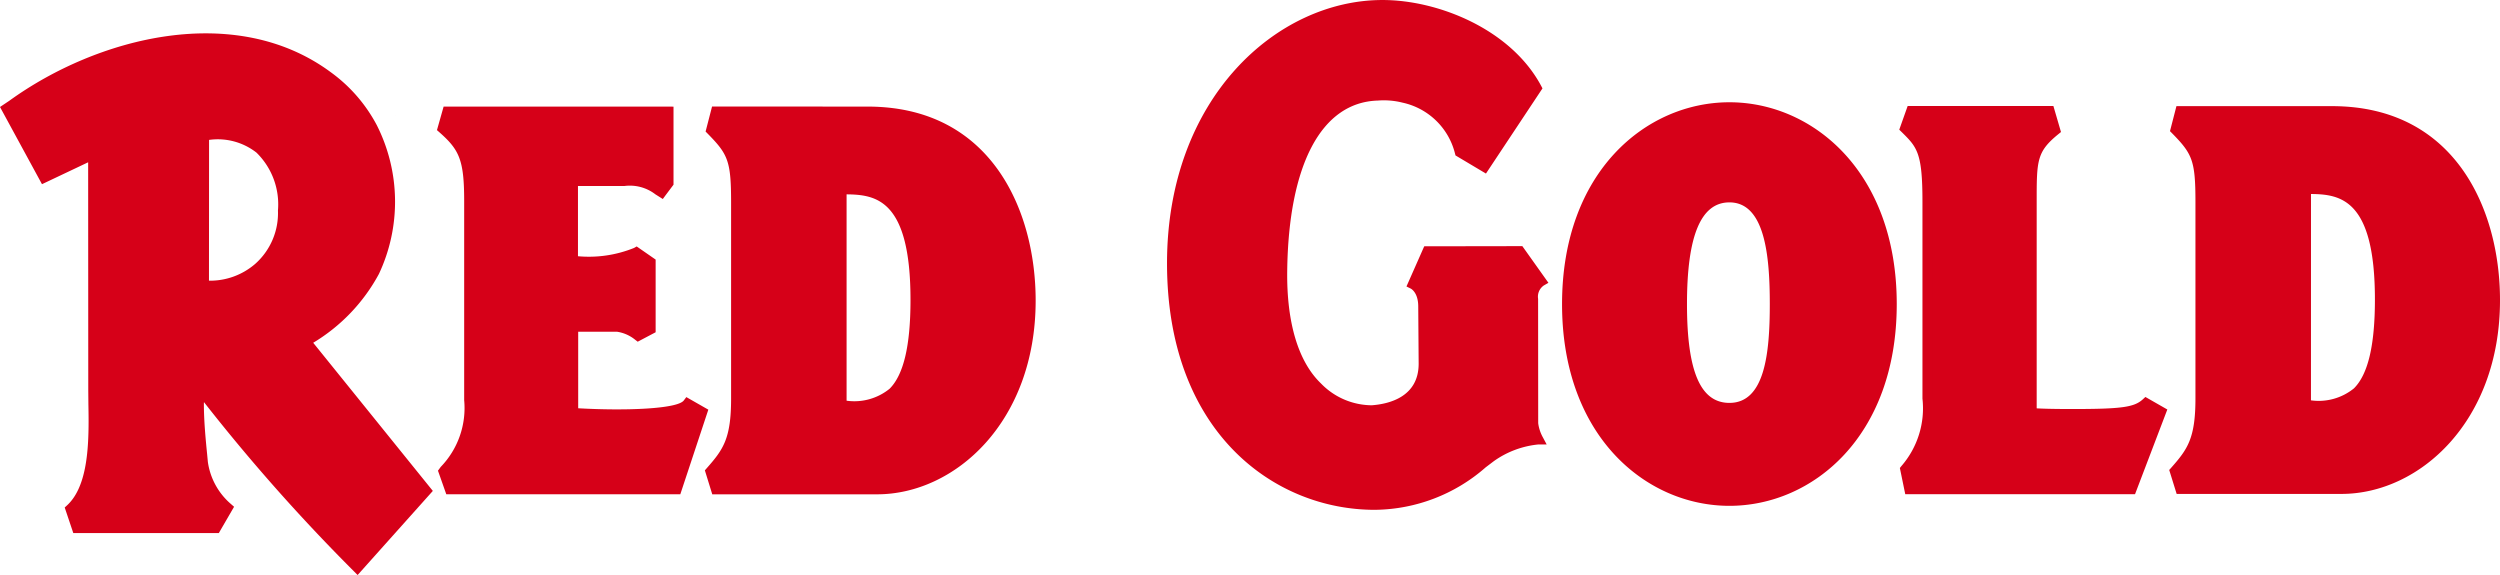
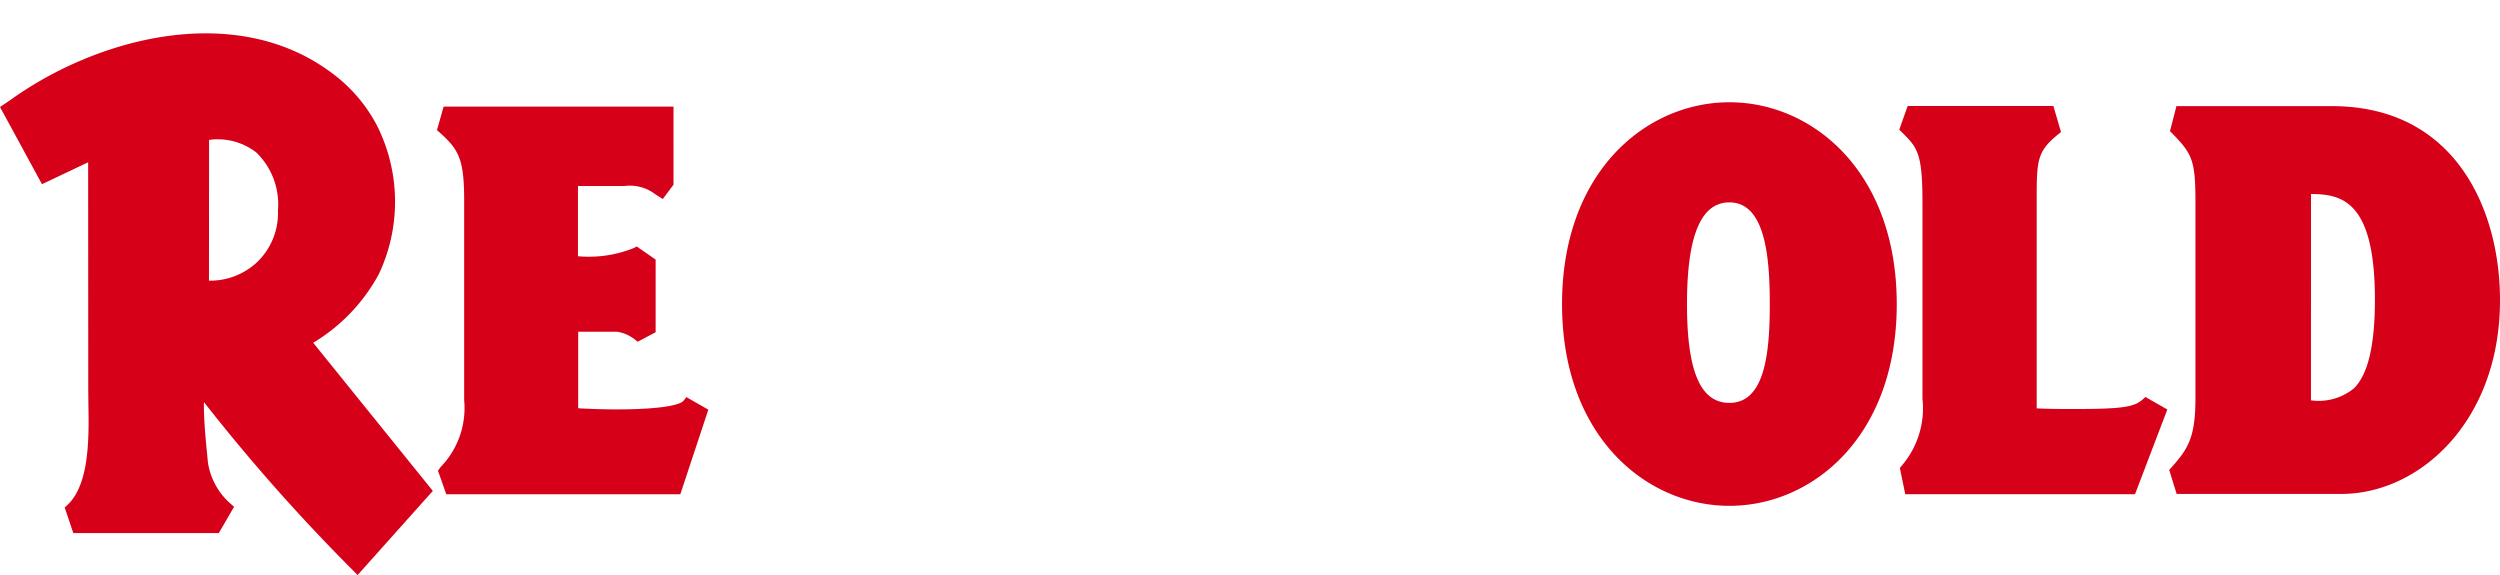
<svg xmlns="http://www.w3.org/2000/svg" width="154.819" height="35.609">
  <defs>
    <style>.a{fill:#d60018}</style>
  </defs>
  <path class="a" d="M24.481 7.152l.005.014.008.011zM.572 6.243l-.346.231L0 6.625l2.6 4.781 2.859-1.356.007 14.109.008.864c.006.327.012.675.012 1.03 0 1.936-.154 4.162-1.336 5.244l-.143.131.532 1.583h9.012l.945-1.628-.185-.162a4.212 4.212 0 01-1.439-2.617l-.046-.488c-.084-.849-.2-2.023-.2-3.084 0-.045 0-.084.006-.129a115.4 115.4 0 009.291 10.482l.223.225 4.658-5.209-7.408-9.174a11.131 11.131 0 004.069-4.261 10.51 10.51 0 00-.129-9.211 9.542 9.542 0 00-2.828-3.265C14.569.079 6.01 2.307.572 6.243zm22.771 1.51zm-7.467 1.692a4.479 4.479 0 011.337 3.593 4.2 4.2 0 01-1.422 3.315 4.269 4.269 0 01-2.85 1.029l.006-8.718a3.89 3.89 0 012.928.781zM41.41 6.602H27.472l-.412 1.456.141.125c1.234 1.088 1.544 1.7 1.544 4.258v12.338a5.238 5.238 0 01-1.448 4.131l-.175.238.515 1.46H42.13l1.735-5.239-1.362-.778-.159.21c-.4.524-3.584.65-6.538.482v-4.739h2.409a2.327 2.327 0 011.124.5l.153.117 1.11-.586v-4.5l-1.174-.814-.163.094a7.466 7.466 0 01-3.473.513v-4.349h2.873a2.59 2.59 0 011.921.515l.46.29.163-.221.5-.666V6.604zm55.324 12.231c0 8.2 5.214 12.492 10.365 12.492s10.362-4.291 10.362-12.492-5.212-12.5-10.362-12.5-10.365 4.292-10.365 12.5zm7.737 0c0-4.237.86-6.3 2.628-6.3 2.215 0 2.5 3.364 2.5 6.3 0 3.024-.3 6.117-2.5 6.117-1.793 0-2.628-1.944-2.628-6.117zm22.466-12.27h-8.8l-.52 1.468.136.133c.972.958 1.3 1.281 1.3 4.328v12.192a5.45 5.45 0 01-1.311 4.187l-.088.111.334 1.623h14.229l2-5.246-1.357-.776-.161.147c-.537.492-1.317.6-4.39.6-1.246 0-1.878-.024-2.182-.042V12.493c0-2.561 0-3.094 1.351-4.192l.154-.125-.471-1.613zm8.077.008h-.232l-.4 1.551.12.12c1.256 1.282 1.457 1.676 1.457 4.26v12.162c0 2.493-.491 3.159-1.512 4.314l-.113.126.461 1.483h10.206c4.827 0 9.818-4.49 9.818-12 0-5.542-2.724-12.014-10.405-12.014zm8.1 5.443c1.837.016 3.959.338 3.959 6.531 0 2.836-.424 4.637-1.3 5.506a3.46 3.46 0 01-2.661.741z" />
-   <path class="a" d="M44.327 6.596h-.231l-.4 1.55.119.121c1.259 1.283 1.46 1.677 1.46 4.258v12.164c0 2.488-.493 3.156-1.514 4.313l-.11.126.458 1.484h10.209c4.826 0 9.818-4.49 9.818-12 0-5.541-2.725-12.011-10.407-12.011zm8.1 5.44c1.838.017 3.958.338 3.958 6.533 0 2.835-.424 4.636-1.295 5.506a3.465 3.465 0 01-2.663.74zm19.844 4.271c0 10.488 6.667 15.265 12.86 15.265a10.549 10.549 0 006.875-2.632l.5-.379a5.71 5.71 0 012.775-1.038h.5l-.234-.438a2.468 2.468 0 01-.29-.878l-.006-7.7a.841.841 0 01.354-.829l.285-.164-1.615-2.271-6.076.01-1.1 2.488.264.13c.018.009.465.239.465 1.106l.026 3.547c0 2.048-1.815 2.492-2.9 2.574a4.415 4.415 0 01-3.152-1.354c-1.4-1.345-2.127-3.753-2.088-6.962.081-6.6 2.123-10.447 5.607-10.554a4.726 4.726 0 011.54.13 4.282 4.282 0 013.244 3.149l.031.118 1.886 1.123 3.5-5.275-.083-.157C93.575 1.827 89.087.001 85.617.001 79.058 0 72.271 6.099 72.271 16.307zM92.162 28.07zm0 0h-.005.005z" />
-   <path class="a" d="M.914 6.736C6.189 2.917 14.453.741 20.156 4.969a8.94 8.94 0 012.653 3.057v.006a9.886 9.886 0 01.128 8.66 10.357 10.357 0 01-4.116 4.2l-.331.167 7.531 9.329-3.9 4.356c-1.189-1.205-7.185-7.349-9.5-10.9l-.466-.714-.083.848c-.033.332-.046.693-.046 1.065 0 1.092.117 2.281.2 3.143l.046.483A4.691 4.691 0 0013.74 31.5c-.142.239-.427.734-.538.925H4.964l-.279-.83c1.226-1.277 1.394-3.552 1.394-5.527 0-.361-.007-.71-.011-1.042l-.008-.856-.008-15.054-3.2 1.519c-.225-.416-1.852-3.4-2.07-3.8zm11.685 1.359l-.25.042-.008 9.779.252.04a4.817 4.817 0 003.584-1.145 4.751 4.751 0 001.633-3.772 5.045 5.045 0 00-1.547-4.05 4.582 4.582 0 00-3.664-.895zm28.511-.891v4.033a14.95 14.95 0 01-.216.288 3.158 3.158 0 00-2.242-.6h-3.464v5.557l.548-.01a8.627 8.627 0 003.634-.516c.16.113.473.329.629.437v3.823c-.149.08-.311.163-.461.243a3.015 3.015 0 00-1.278-.5h-3.059l.005 5.909.281.018c1.015.064 5.858.319 7.12-.53l.534.3-1.444 4.365h-13.64l-.269-.763a5.773 5.773 0 001.553-4.468V12.442c0-2.511-.3-3.381-1.607-4.576l.188-.665zm12.615-.009c7.24 0 9.809 6.15 9.809 11.413 0 7.14-4.688 11.405-9.219 11.405h-9.768l-.23-.742c1.018-1.164 1.553-1.978 1.553-4.582V12.526c0-2.539-.21-3.2-1.512-4.552.047-.185.139-.536.2-.779zm-1.893 4.243v13.98h.461a4.2 4.2 0 003.222-.916c1-1 1.471-2.887 1.471-5.93 0-7.132-2.923-7.132-4.856-7.132zm45.5 7.395c0-7.815 4.913-11.9 9.766-11.9s9.764 4.09 9.764 11.9-4.913 11.894-9.764 11.894-9.766-4.086-9.766-11.894zm6.54 0c0 2.882.335 6.715 3.226 6.715 3.1 0 3.1-4.535 3.1-6.715 0-2.063 0-6.894-3.1-6.894-3.226 0-3.226 5.188-3.226 6.894zm22.841-11.672c.069.238.177.6.237.81-1.407 1.2-1.42 2.021-1.42 4.521v13.32l.249.042a21.214 21.214 0 002.531.073c2.88 0 3.906-.086 4.615-.616.167.093.355.2.551.314-.158.413-1.541 4.046-1.671 4.382h-13.33a283.67 283.67 0 01-.18-.883 6.08 6.08 0 001.356-4.44V12.491c0-3.009-.334-3.6-1.342-4.618.068-.193.176-.5.253-.713zm17.7.013c7.239 0 9.807 6.15 9.807 11.416 0 7.139-4.685 11.405-9.22 11.405h-9.765c-.071-.229-.174-.561-.232-.742 1.019-1.162 1.554-1.975 1.554-4.584V12.502c0-2.541-.21-3.2-1.511-4.554.047-.184.139-.536.2-.78zm-1.895 4.245v13.975h.464a4.189 4.189 0 003.22-.915c1-1 1.472-2.885 1.472-5.93 0-7.131-2.922-7.131-4.858-7.131zm-69.65 4.888c0-9.832 6.483-15.708 12.751-15.708 3.243 0 7.4 1.672 9.2 4.855-.192.292-2.7 4.072-2.975 4.487l-1.193-.71a4.838 4.838 0 00-3.638-3.455 5.259 5.259 0 00-1.707-.147c-3.846.117-6.1 4.179-6.184 11.145-.042 3.378.744 5.938 2.268 7.4a5.019 5.019 0 003.613 1.519c2.2-.166 3.453-1.322 3.453-3.172l-.026-3.545a1.805 1.805 0 00-.572-1.467l.729-1.659c.353 0 5.1-.009 5.379-.011.135.192.86 1.209 1.086 1.53a1.439 1.439 0 00-.409 1.006 1.184 1.184 0 00.011.174v7.657a2.181 2.181 0 00.177.755 7.064 7.064 0 00-2.669 1.112l-.524.4a10.015 10.015 0 01-6.506 2.5c-5.906 0-12.264-4.59-12.264-14.666z" />
</svg>